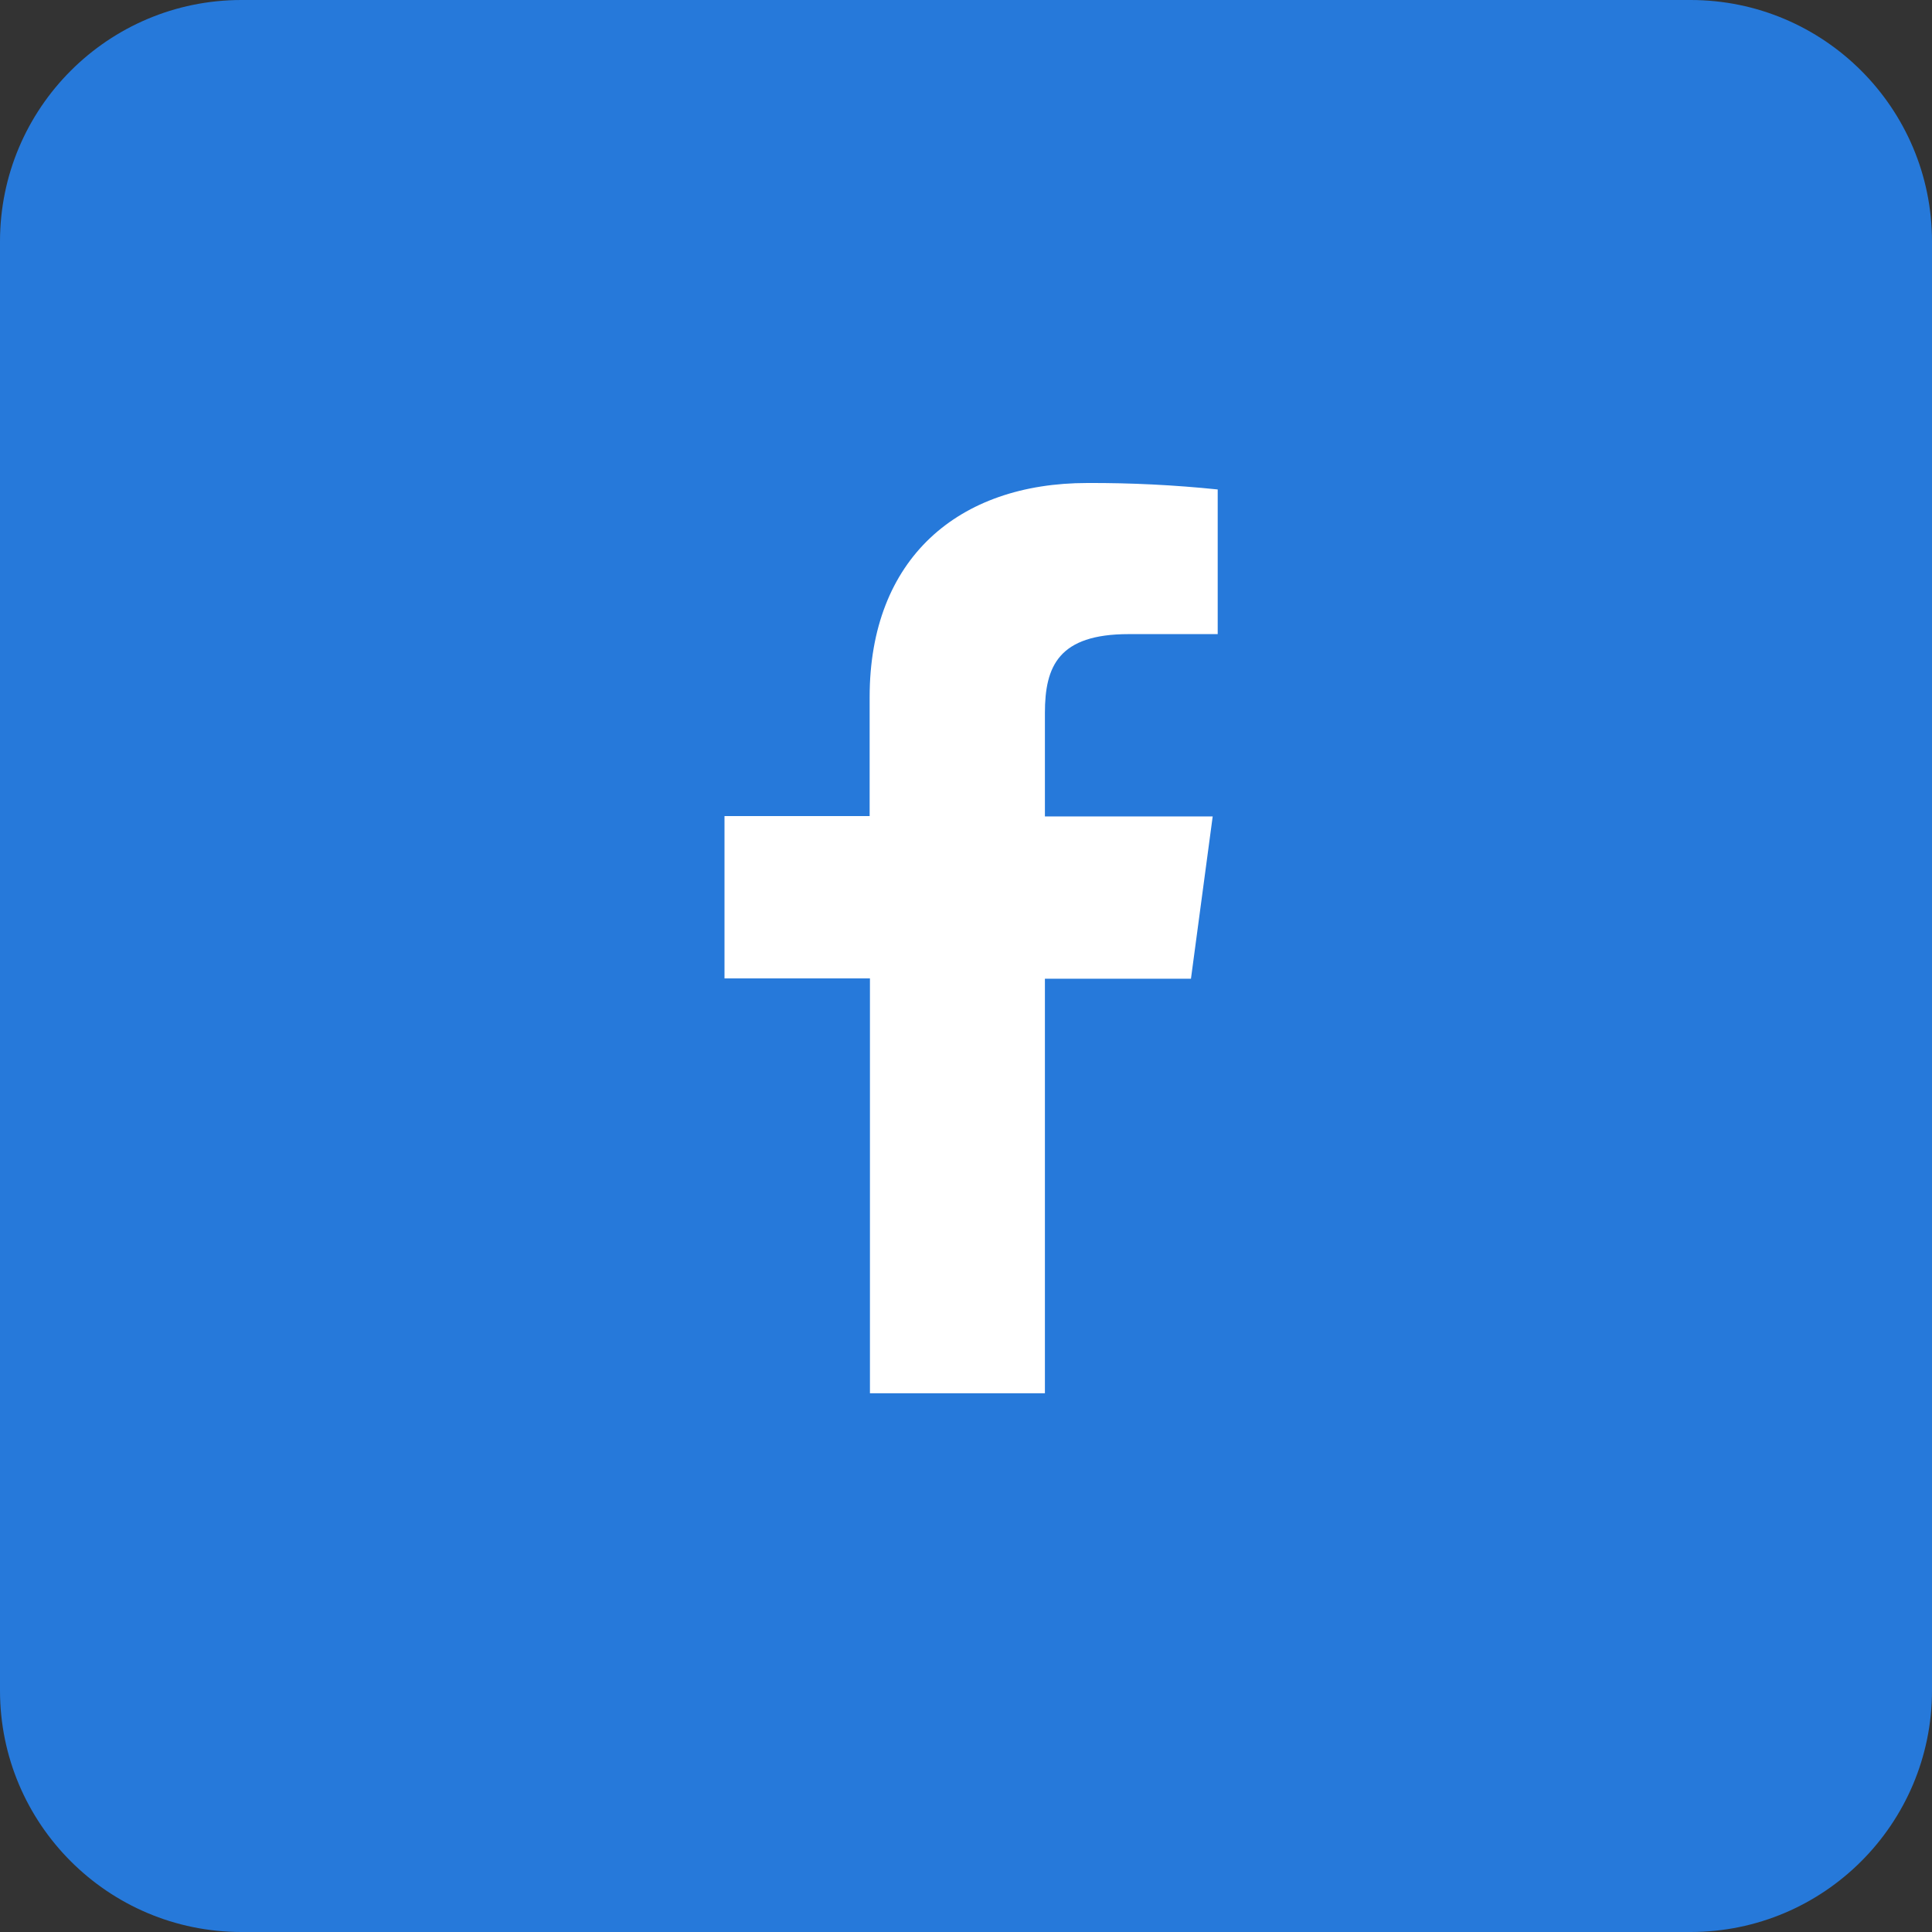
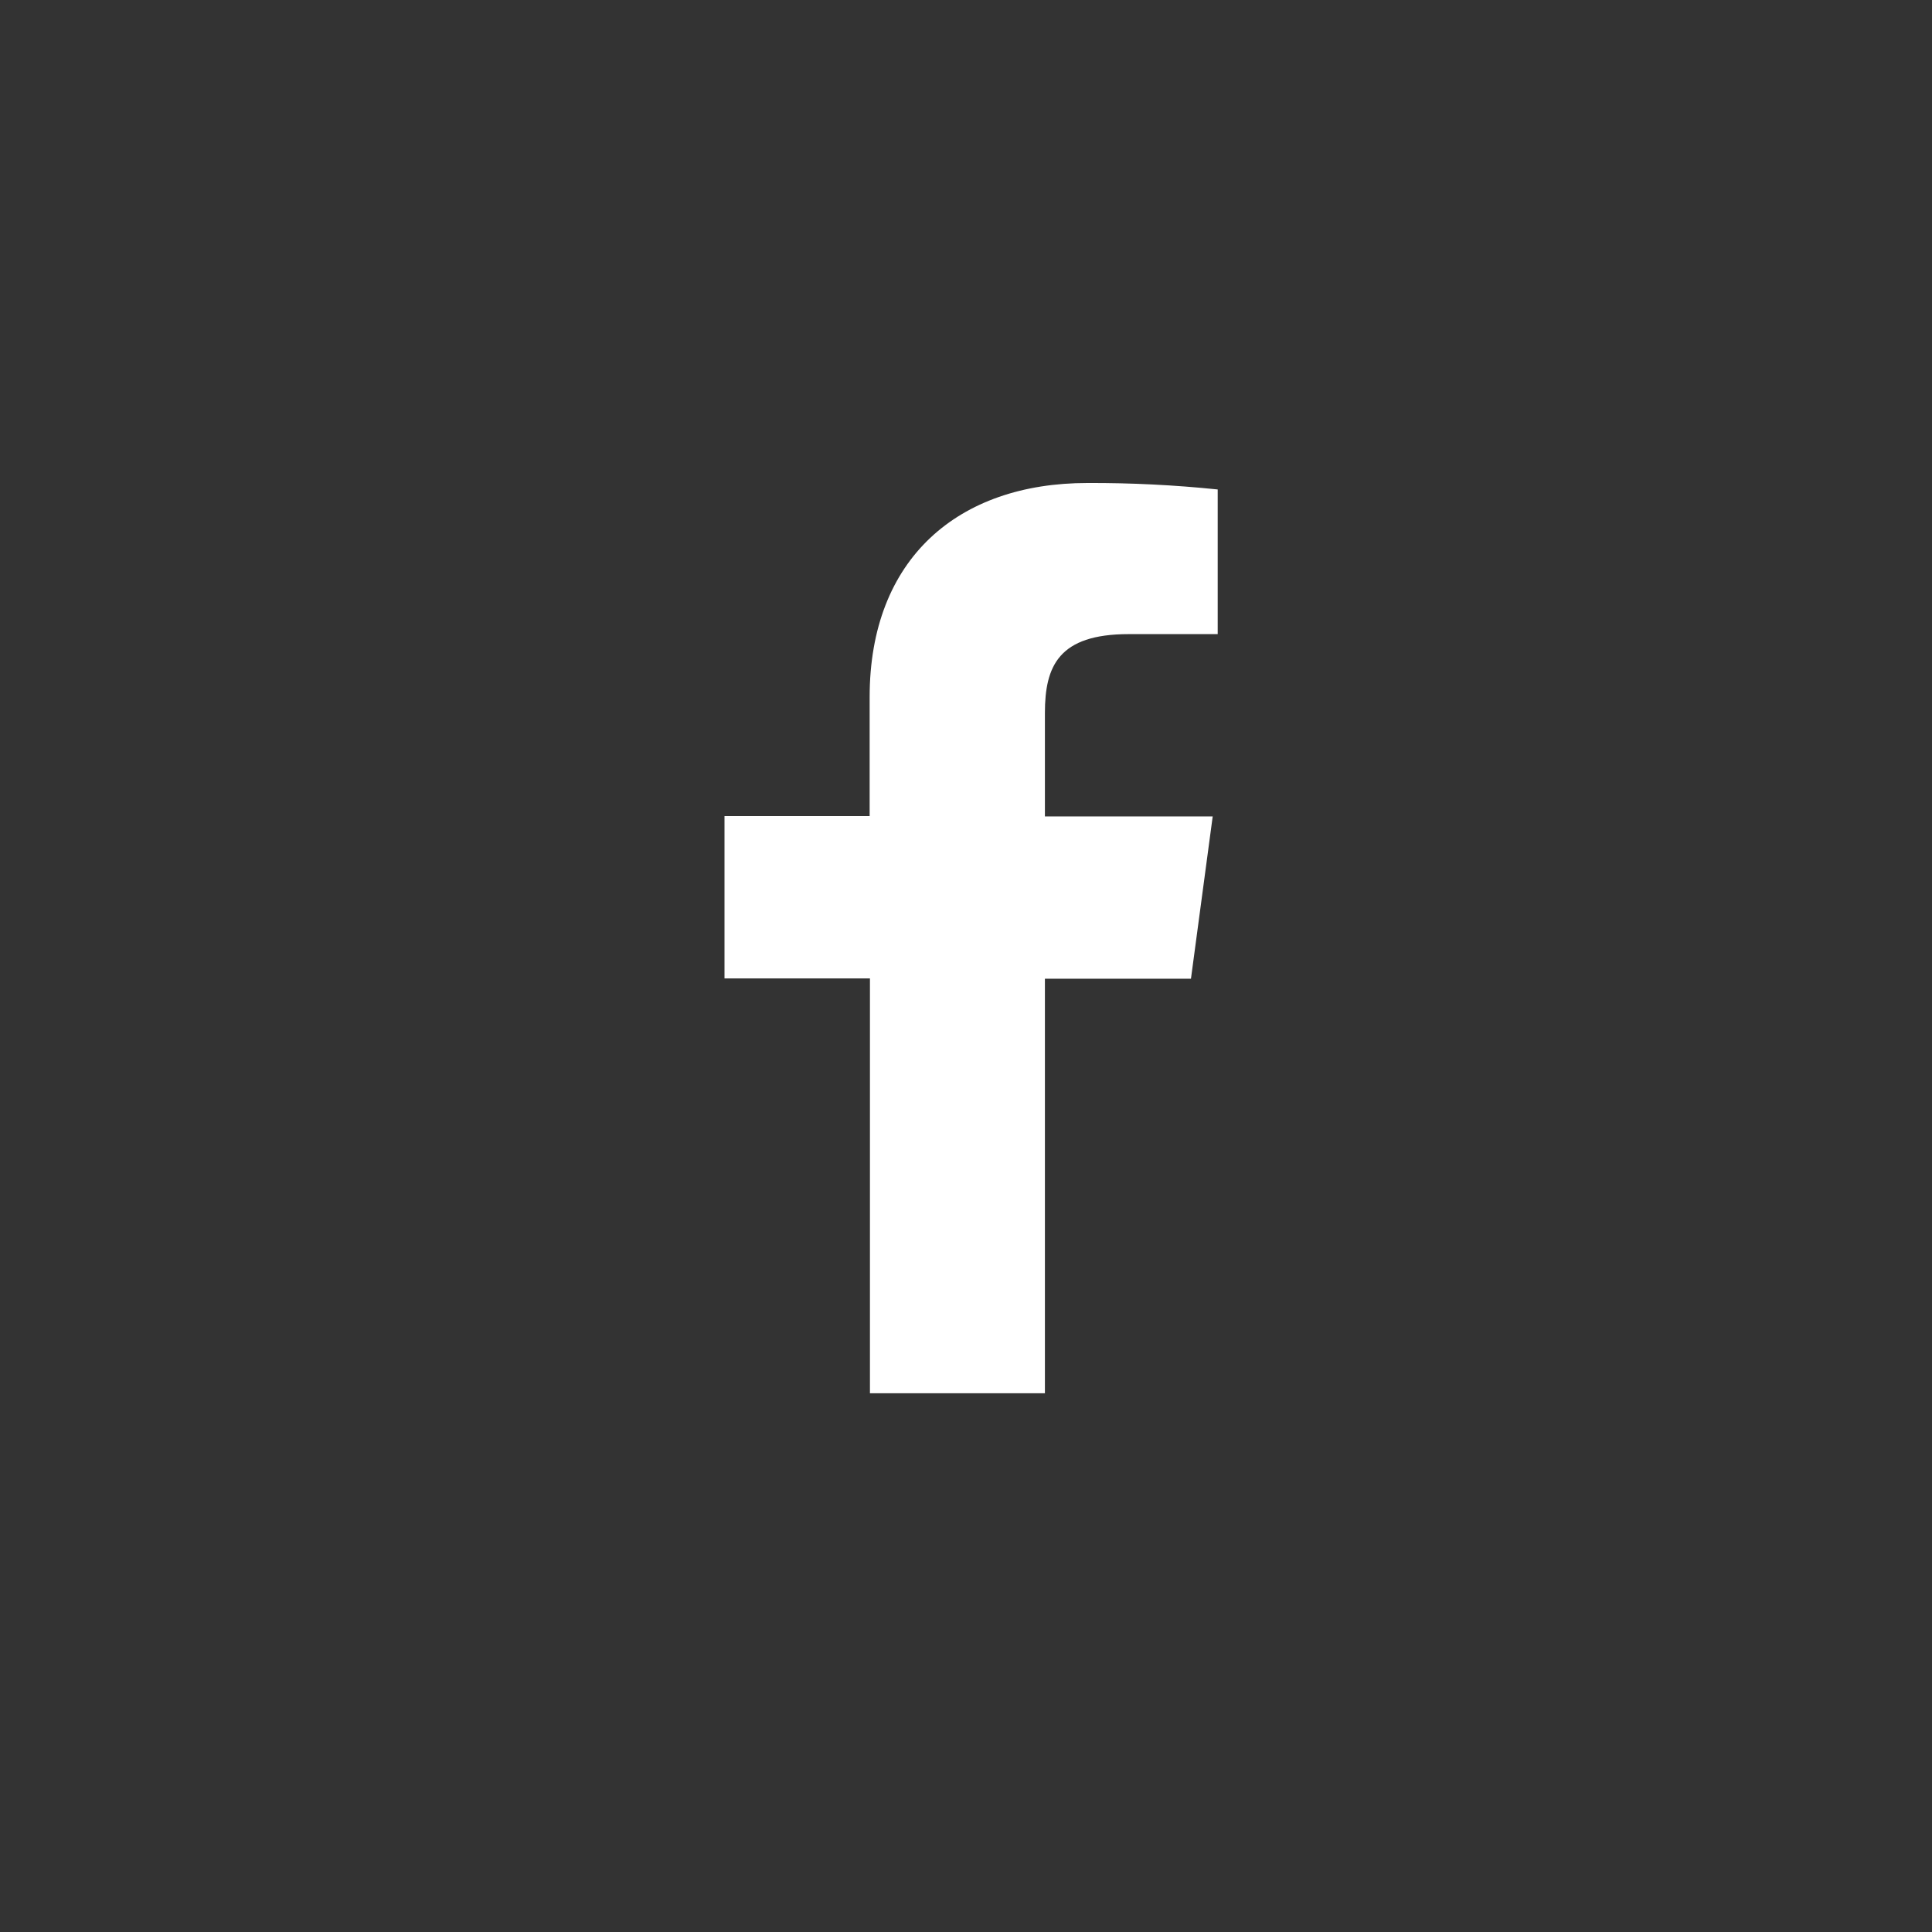
<svg xmlns="http://www.w3.org/2000/svg" width="32" height="32" viewBox="0 0 32 32" fill="none">
  <rect x="0" y="0" width="32" height="32" fill="#333333" stroke="none" />
-   <path d="M0 4C0 1.791 1.791 0 4 0H28C30.209 0 32 1.791 32 4V28C32 30.209 30.209 32 28 32H4C1.791 32 0 30.209 0 28V4Z" fill="#2679DA" />
  <path d="M17.307 23.077V16.211H19.726L20.086 13.523H17.307V11.81C17.307 11.034 17.533 10.503 18.695 10.503H20.169V8.107C19.452 8.033 18.731 7.997 18.01 8C15.872 8 14.404 9.25 14.404 11.545V13.517H12V16.206H14.409V23.077H17.307Z" fill="white" />
</svg>